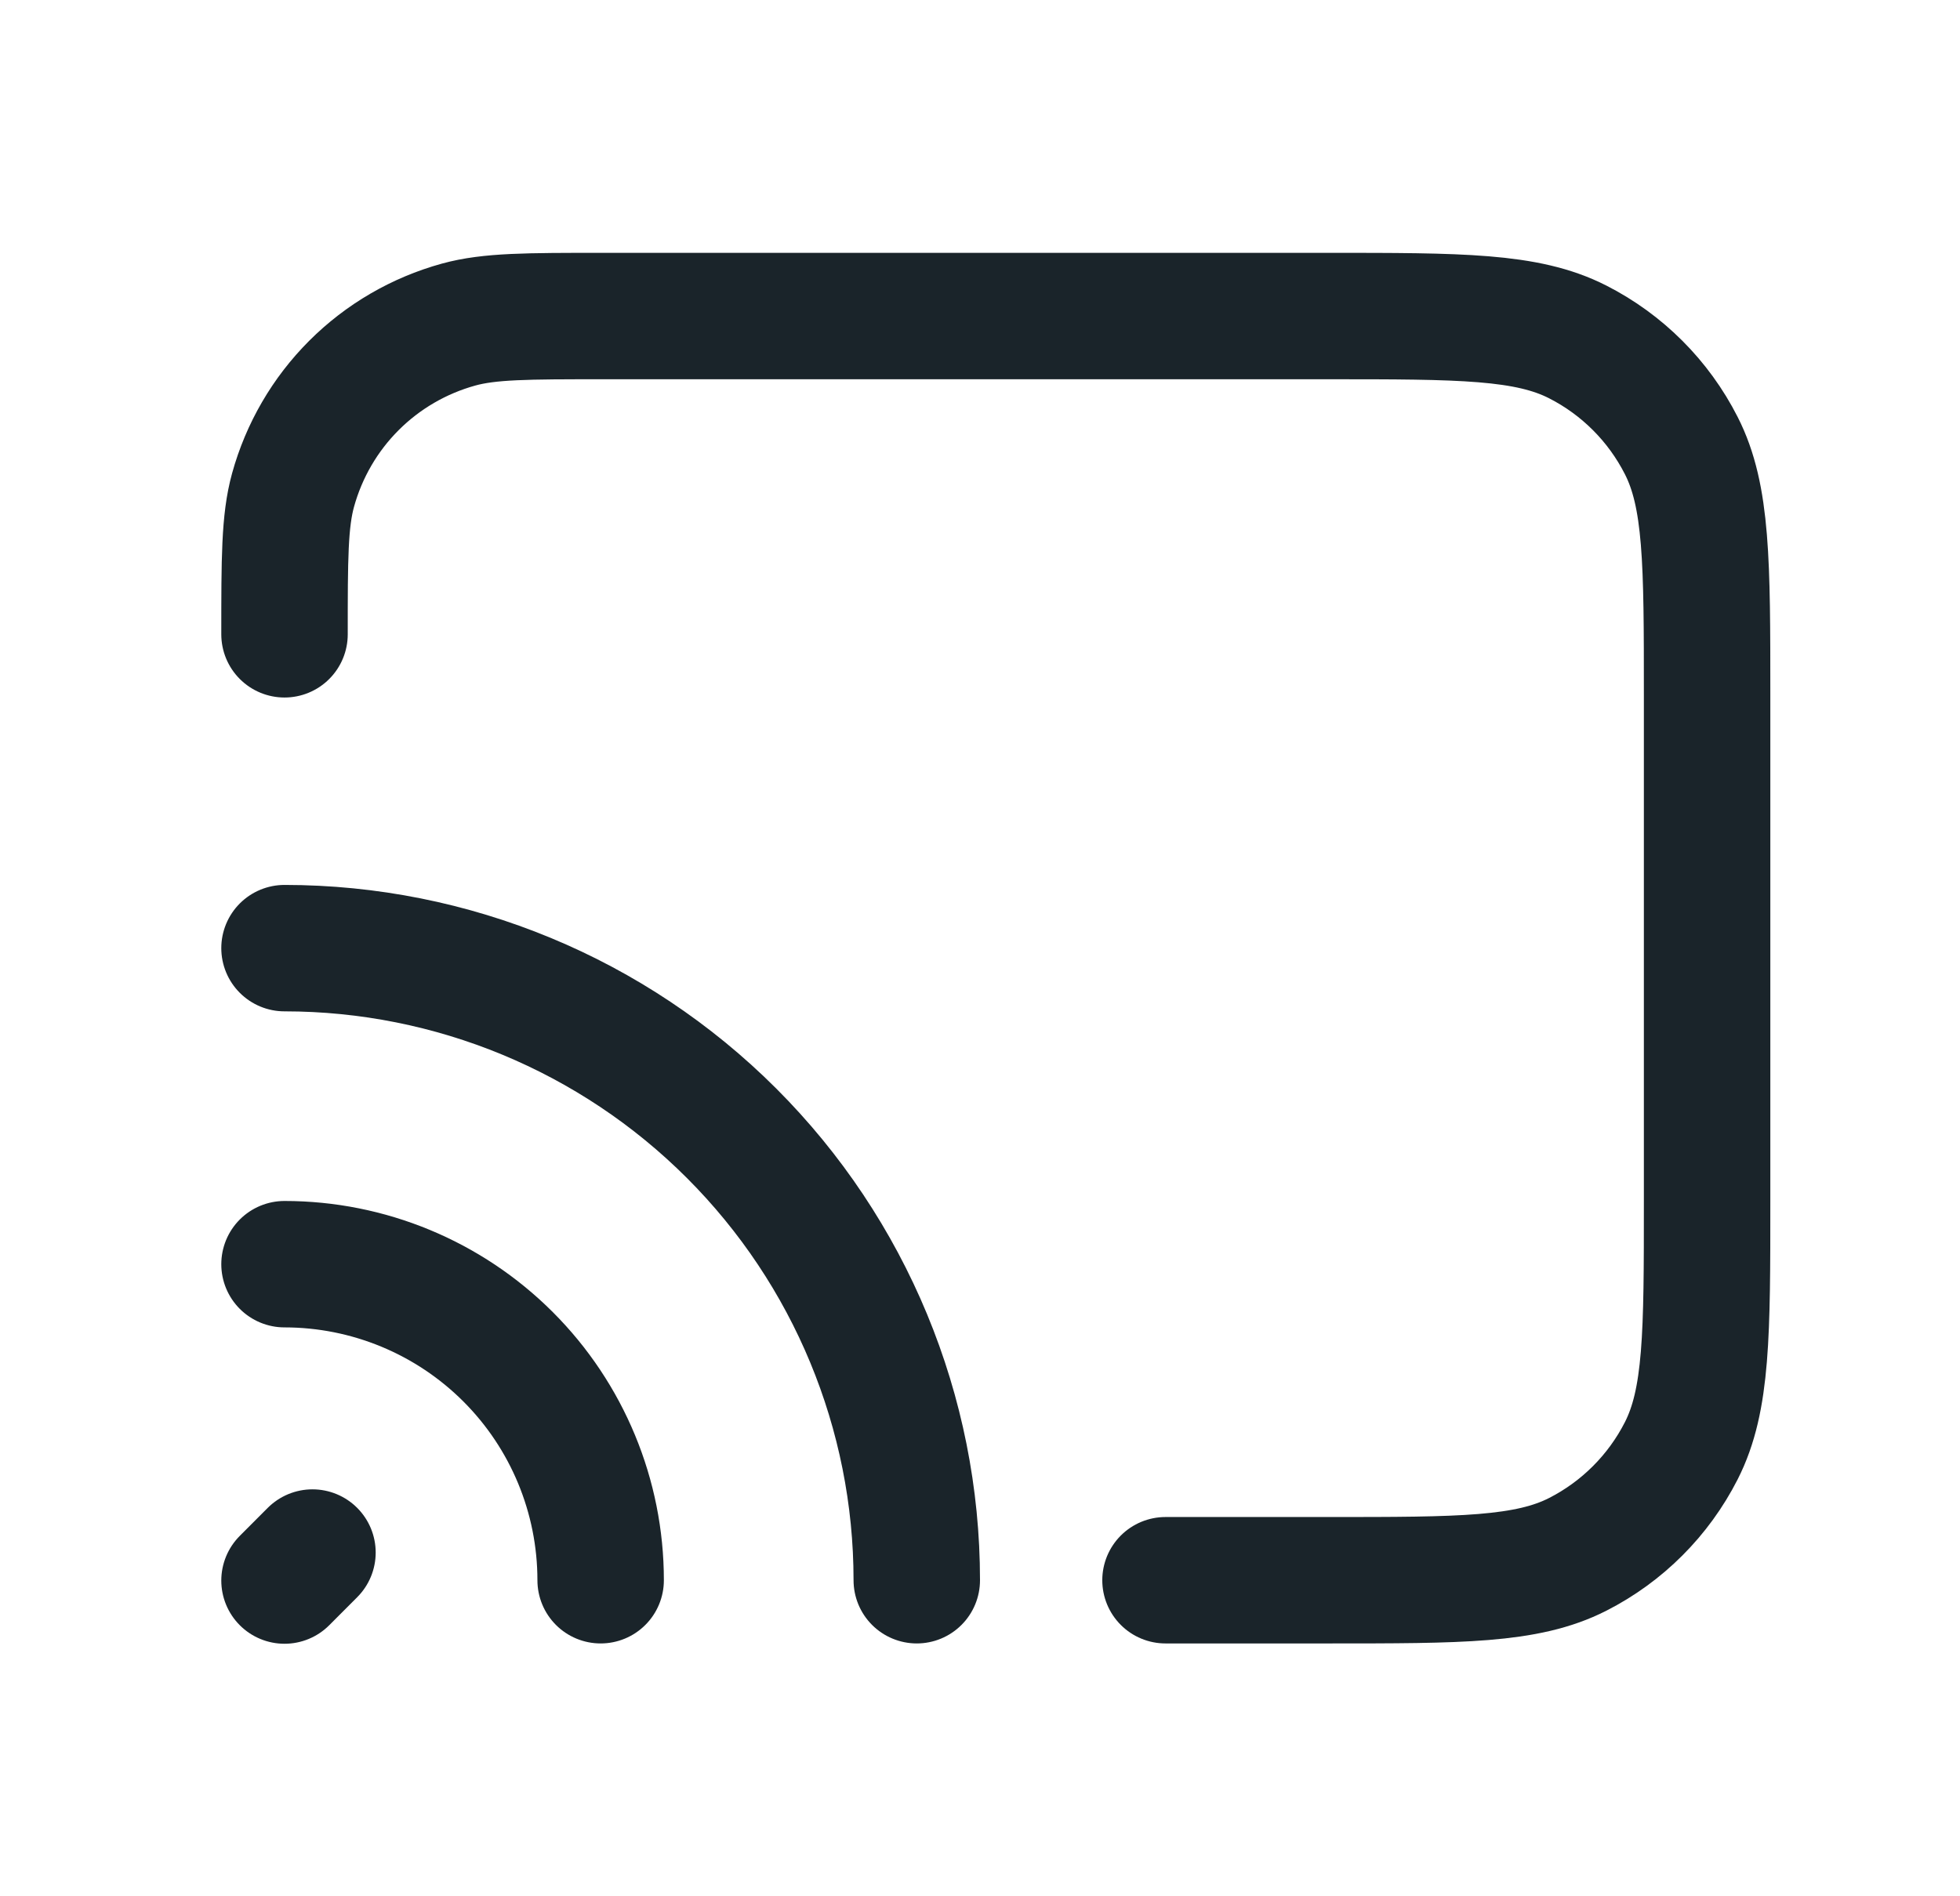
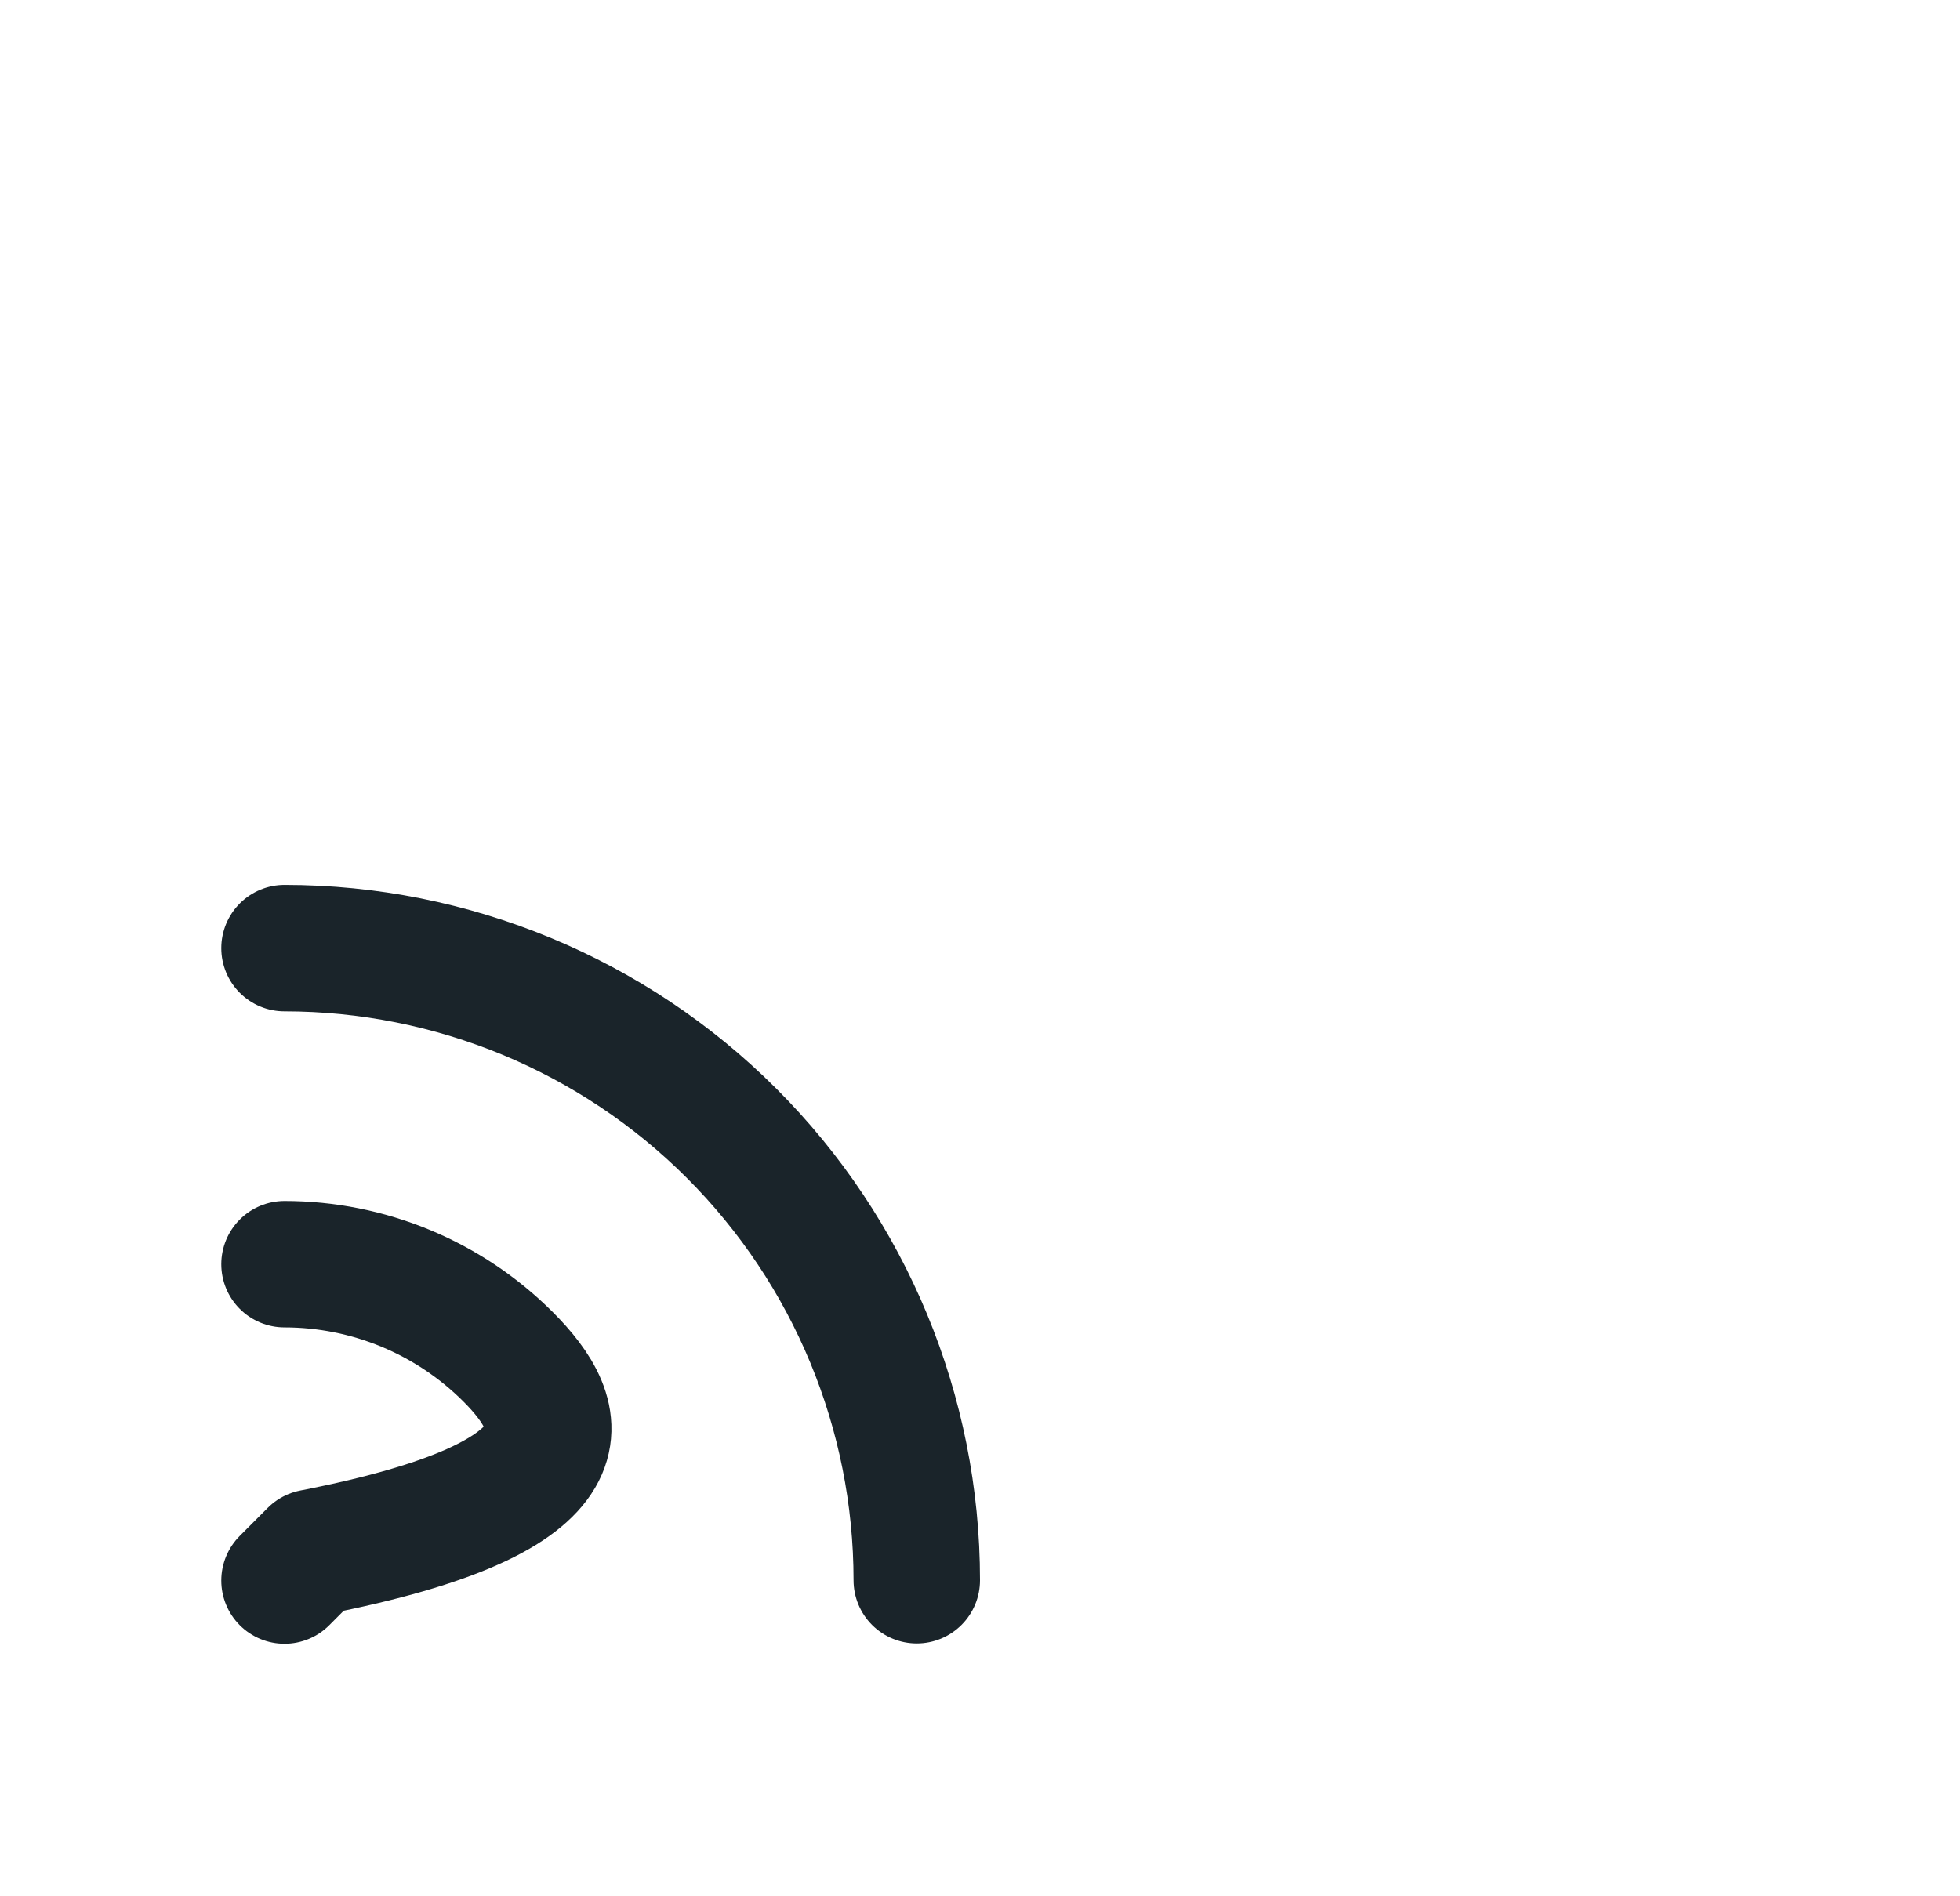
<svg xmlns="http://www.w3.org/2000/svg" width="31" height="30" viewBox="0 0 31 30" fill="none">
-   <path d="M4.5 10.035C4.5 8.84 4.5 8.242 4.635 7.753C4.808 7.127 5.139 6.557 5.598 6.098C6.057 5.639 6.627 5.308 7.253 5.135C7.742 5 8.34 5 9.535 5H21C23.1 5 24.15 5 24.953 5.409C25.658 5.768 26.232 6.342 26.591 7.048C27 7.85 27 8.9 27 11V19C27 21.1 27 22.15 26.591 22.953C26.232 23.658 25.658 24.232 24.953 24.591C24.15 25 23.1 25 21 25H18.434" stroke="#1A242A" stroke-width="2" stroke-linecap="round" stroke-linejoin="round" />
-   <path d="M14.5 25C14.5 22.348 13.446 19.804 11.571 17.929C9.696 16.054 7.152 15 4.5 15M4.5 25.005L4.942 24.562M9.5 25C9.5 23.674 8.973 22.402 8.036 21.465C7.098 20.527 5.826 20 4.5 20" stroke="#1A242A" stroke-width="2" stroke-linecap="round" stroke-linejoin="round" />
+   <path d="M14.5 25C14.5 22.348 13.446 19.804 11.571 17.929C9.696 16.054 7.152 15 4.5 15M4.5 25.005L4.942 24.562C9.5 23.674 8.973 22.402 8.036 21.465C7.098 20.527 5.826 20 4.5 20" stroke="#1A242A" stroke-width="2" stroke-linecap="round" stroke-linejoin="round" />
</svg>